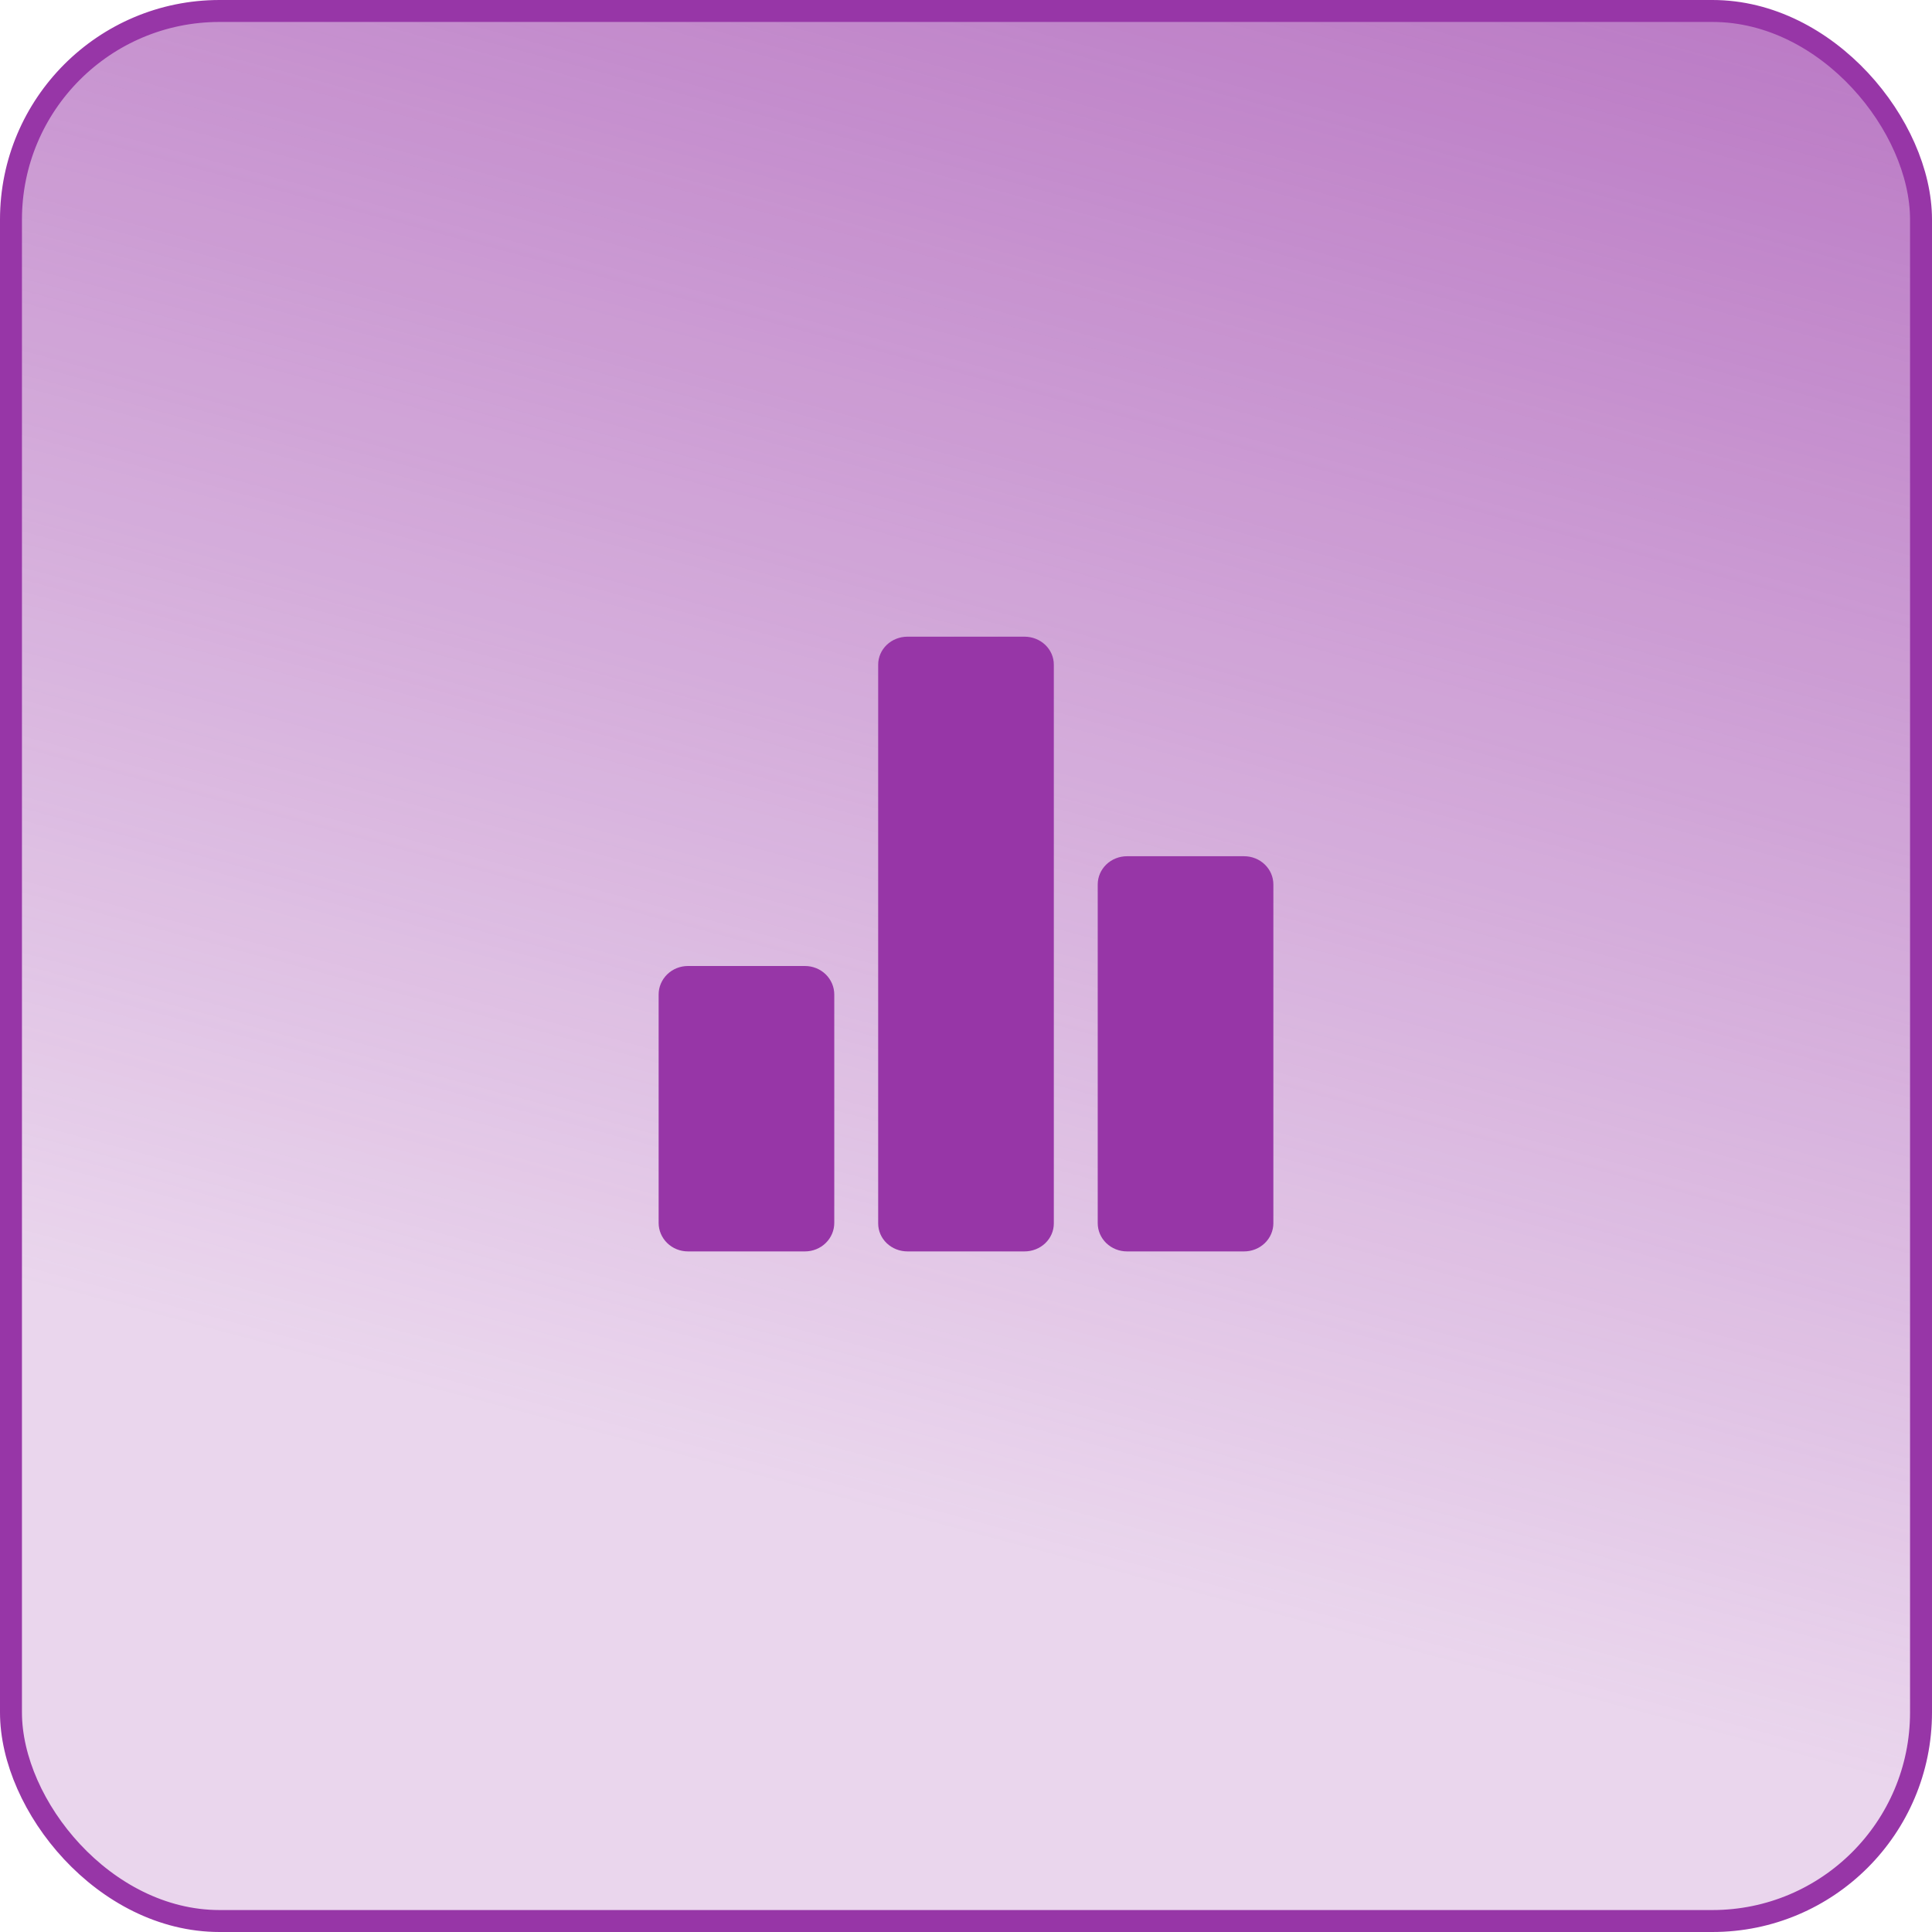
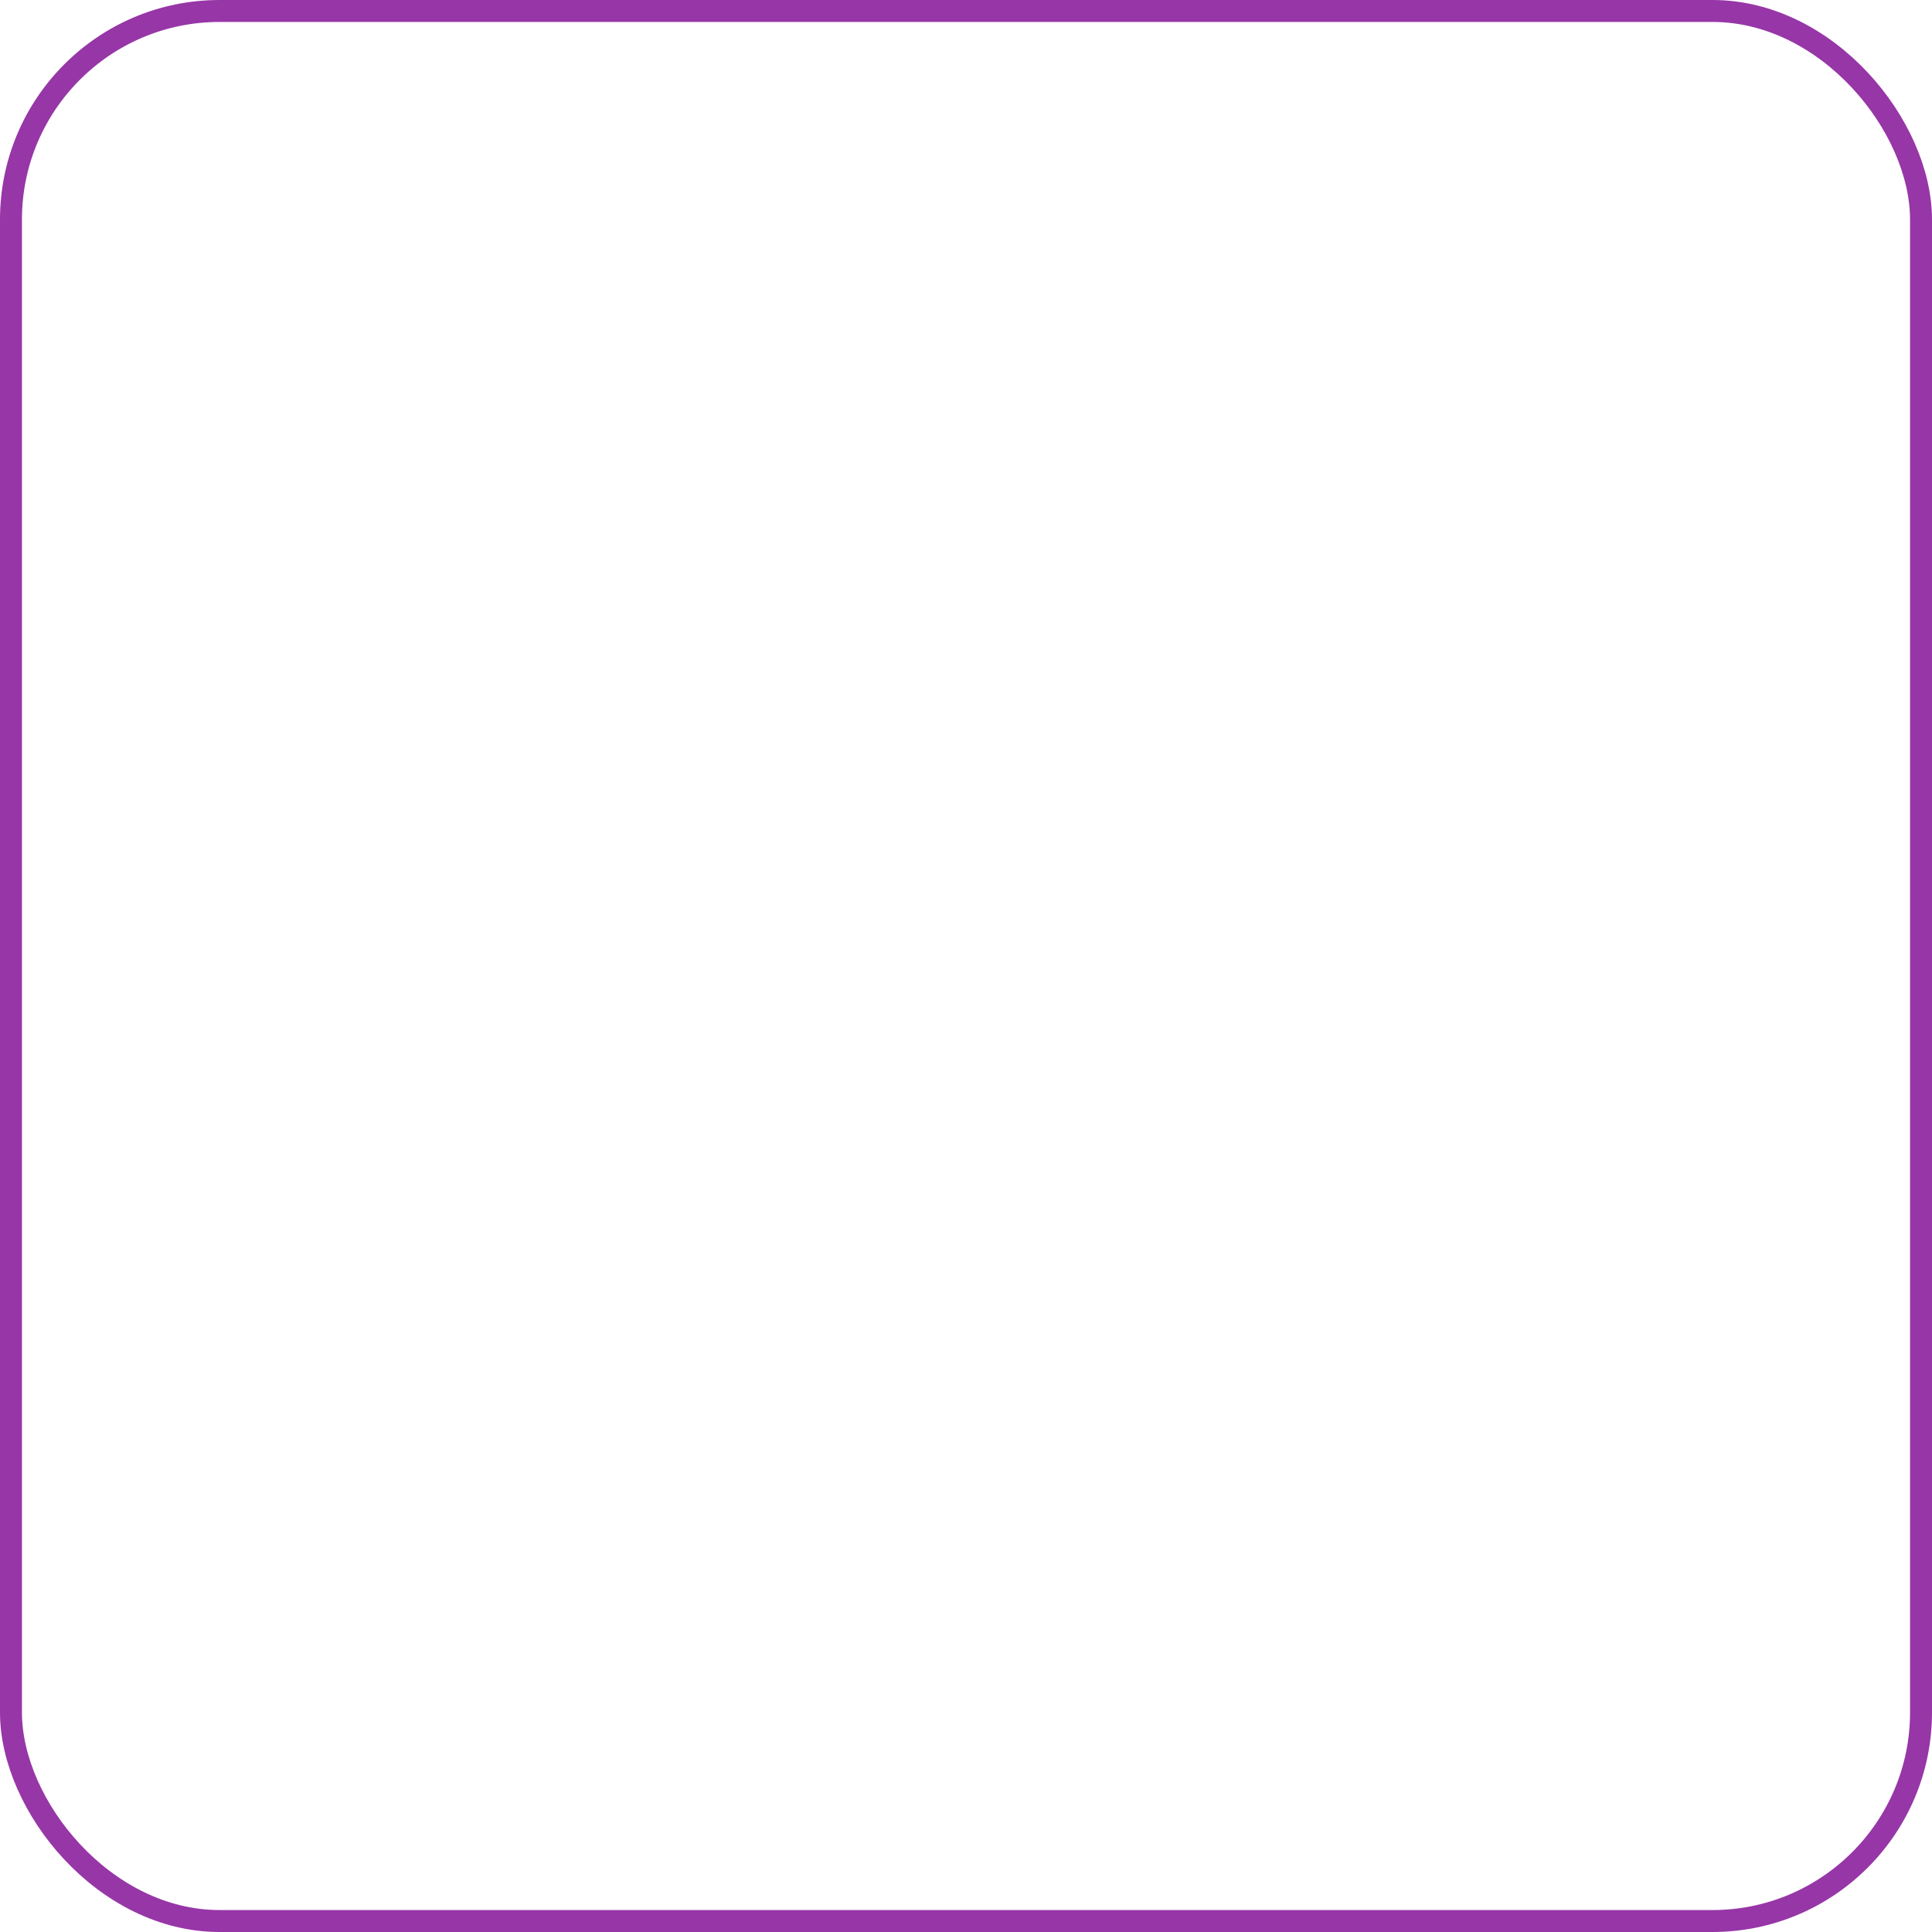
<svg xmlns="http://www.w3.org/2000/svg" width="88" height="88" viewBox="0 0 88 88" fill="none">
-   <rect x="0.5" y="0.5" width="87" height="87" rx="9.5" fill="url(#paint0_linear_32_2555)" />
-   <rect x="0.5" y="0.5" width="87" height="87" rx="9.5" fill="url(#paint1_linear_32_2555)" fill-opacity="0.2" />
  <rect x="0.5" y="0.5" width="87" height="87" rx="9.5" stroke="url(#paint2_linear_32_2555)" />
-   <path d="M36.667 57H31.333C31.158 57 30.985 56.966 30.823 56.901C30.661 56.836 30.514 56.74 30.39 56.619C30.267 56.499 30.168 56.355 30.101 56.197C30.034 56.04 30 55.871 30 55.7V45.3C30 45.129 30.034 44.96 30.101 44.803C30.168 44.645 30.267 44.501 30.39 44.381C30.514 44.26 30.661 44.164 30.823 44.099C30.985 44.034 31.158 44 31.333 44H36.667C36.842 44 37.015 44.034 37.177 44.099C37.339 44.164 37.486 44.26 37.61 44.381C37.733 44.501 37.832 44.645 37.899 44.803C37.966 44.96 38 45.129 38 45.3V55.7C38 55.871 37.966 56.04 37.899 56.197C37.832 56.355 37.733 56.499 37.61 56.619C37.486 56.74 37.339 56.836 37.177 56.901C37.015 56.966 36.842 57 36.667 57Z" fill="#9736A7" />
-   <path d="M46.667 57H41.333C41.158 57 40.985 56.967 40.823 56.903C40.661 56.839 40.514 56.745 40.39 56.627C40.267 56.509 40.168 56.369 40.101 56.214C40.034 56.06 40 55.894 40 55.727V30.273C40 30.106 40.034 29.94 40.101 29.786C40.168 29.631 40.267 29.491 40.39 29.373C40.514 29.255 40.661 29.161 40.823 29.097C40.985 29.033 41.158 29 41.333 29H46.667C46.842 29 47.015 29.033 47.177 29.097C47.339 29.161 47.486 29.255 47.61 29.373C47.733 29.491 47.832 29.631 47.899 29.786C47.966 29.94 48 30.106 48 30.273V55.727C48 55.894 47.966 56.06 47.899 56.214C47.832 56.369 47.733 56.509 47.61 56.627C47.486 56.745 47.339 56.839 47.177 56.903C47.015 56.967 46.842 57 46.667 57Z" fill="#9736A7" />
-   <path d="M56.667 57H51.333C51.158 57 50.985 56.967 50.823 56.902C50.661 56.838 50.514 56.743 50.39 56.623C50.267 56.504 50.168 56.362 50.101 56.206C50.034 56.05 50 55.883 50 55.714V40.286C50 40.117 50.034 39.95 50.101 39.794C50.168 39.638 50.267 39.496 50.39 39.377C50.514 39.257 50.661 39.162 50.823 39.098C50.985 39.033 51.158 39 51.333 39H56.667C56.842 39 57.015 39.033 57.177 39.098C57.339 39.162 57.486 39.257 57.61 39.377C57.733 39.496 57.832 39.638 57.899 39.794C57.966 39.95 58 40.117 58 40.286V55.714C58 55.883 57.966 56.05 57.899 56.206C57.832 56.362 57.733 56.504 57.61 56.623C57.486 56.743 57.339 56.838 57.177 56.902C57.015 56.967 56.842 57 56.667 57Z" fill="#9736A7" />
  <defs>
    <linearGradient id="paint0_linear_32_2555" x1="78.967" y1="-60.5" x2="44" y2="70" gradientUnits="userSpaceOnUse">
      <stop stop-color="#9736A7" />
      <stop offset="1" stop-color="#9736A7" stop-opacity="0" />
    </linearGradient>
    <linearGradient id="paint1_linear_32_2555" x1="204" y1="-87.5" x2="8.27014e-06" y2="88" gradientUnits="userSpaceOnUse">
      <stop offset="0.224" stop-color="#9736A7" />
      <stop offset="0.687" stop-color="#9736A7" />
    </linearGradient>
    <linearGradient id="paint2_linear_32_2555" x1="44" y1="0" x2="44" y2="88" gradientUnits="userSpaceOnUse">
      <stop stop-color="#9736A7" />
      <stop offset="1" stop-color="#9736A7" />
    </linearGradient>
  </defs>
</svg>